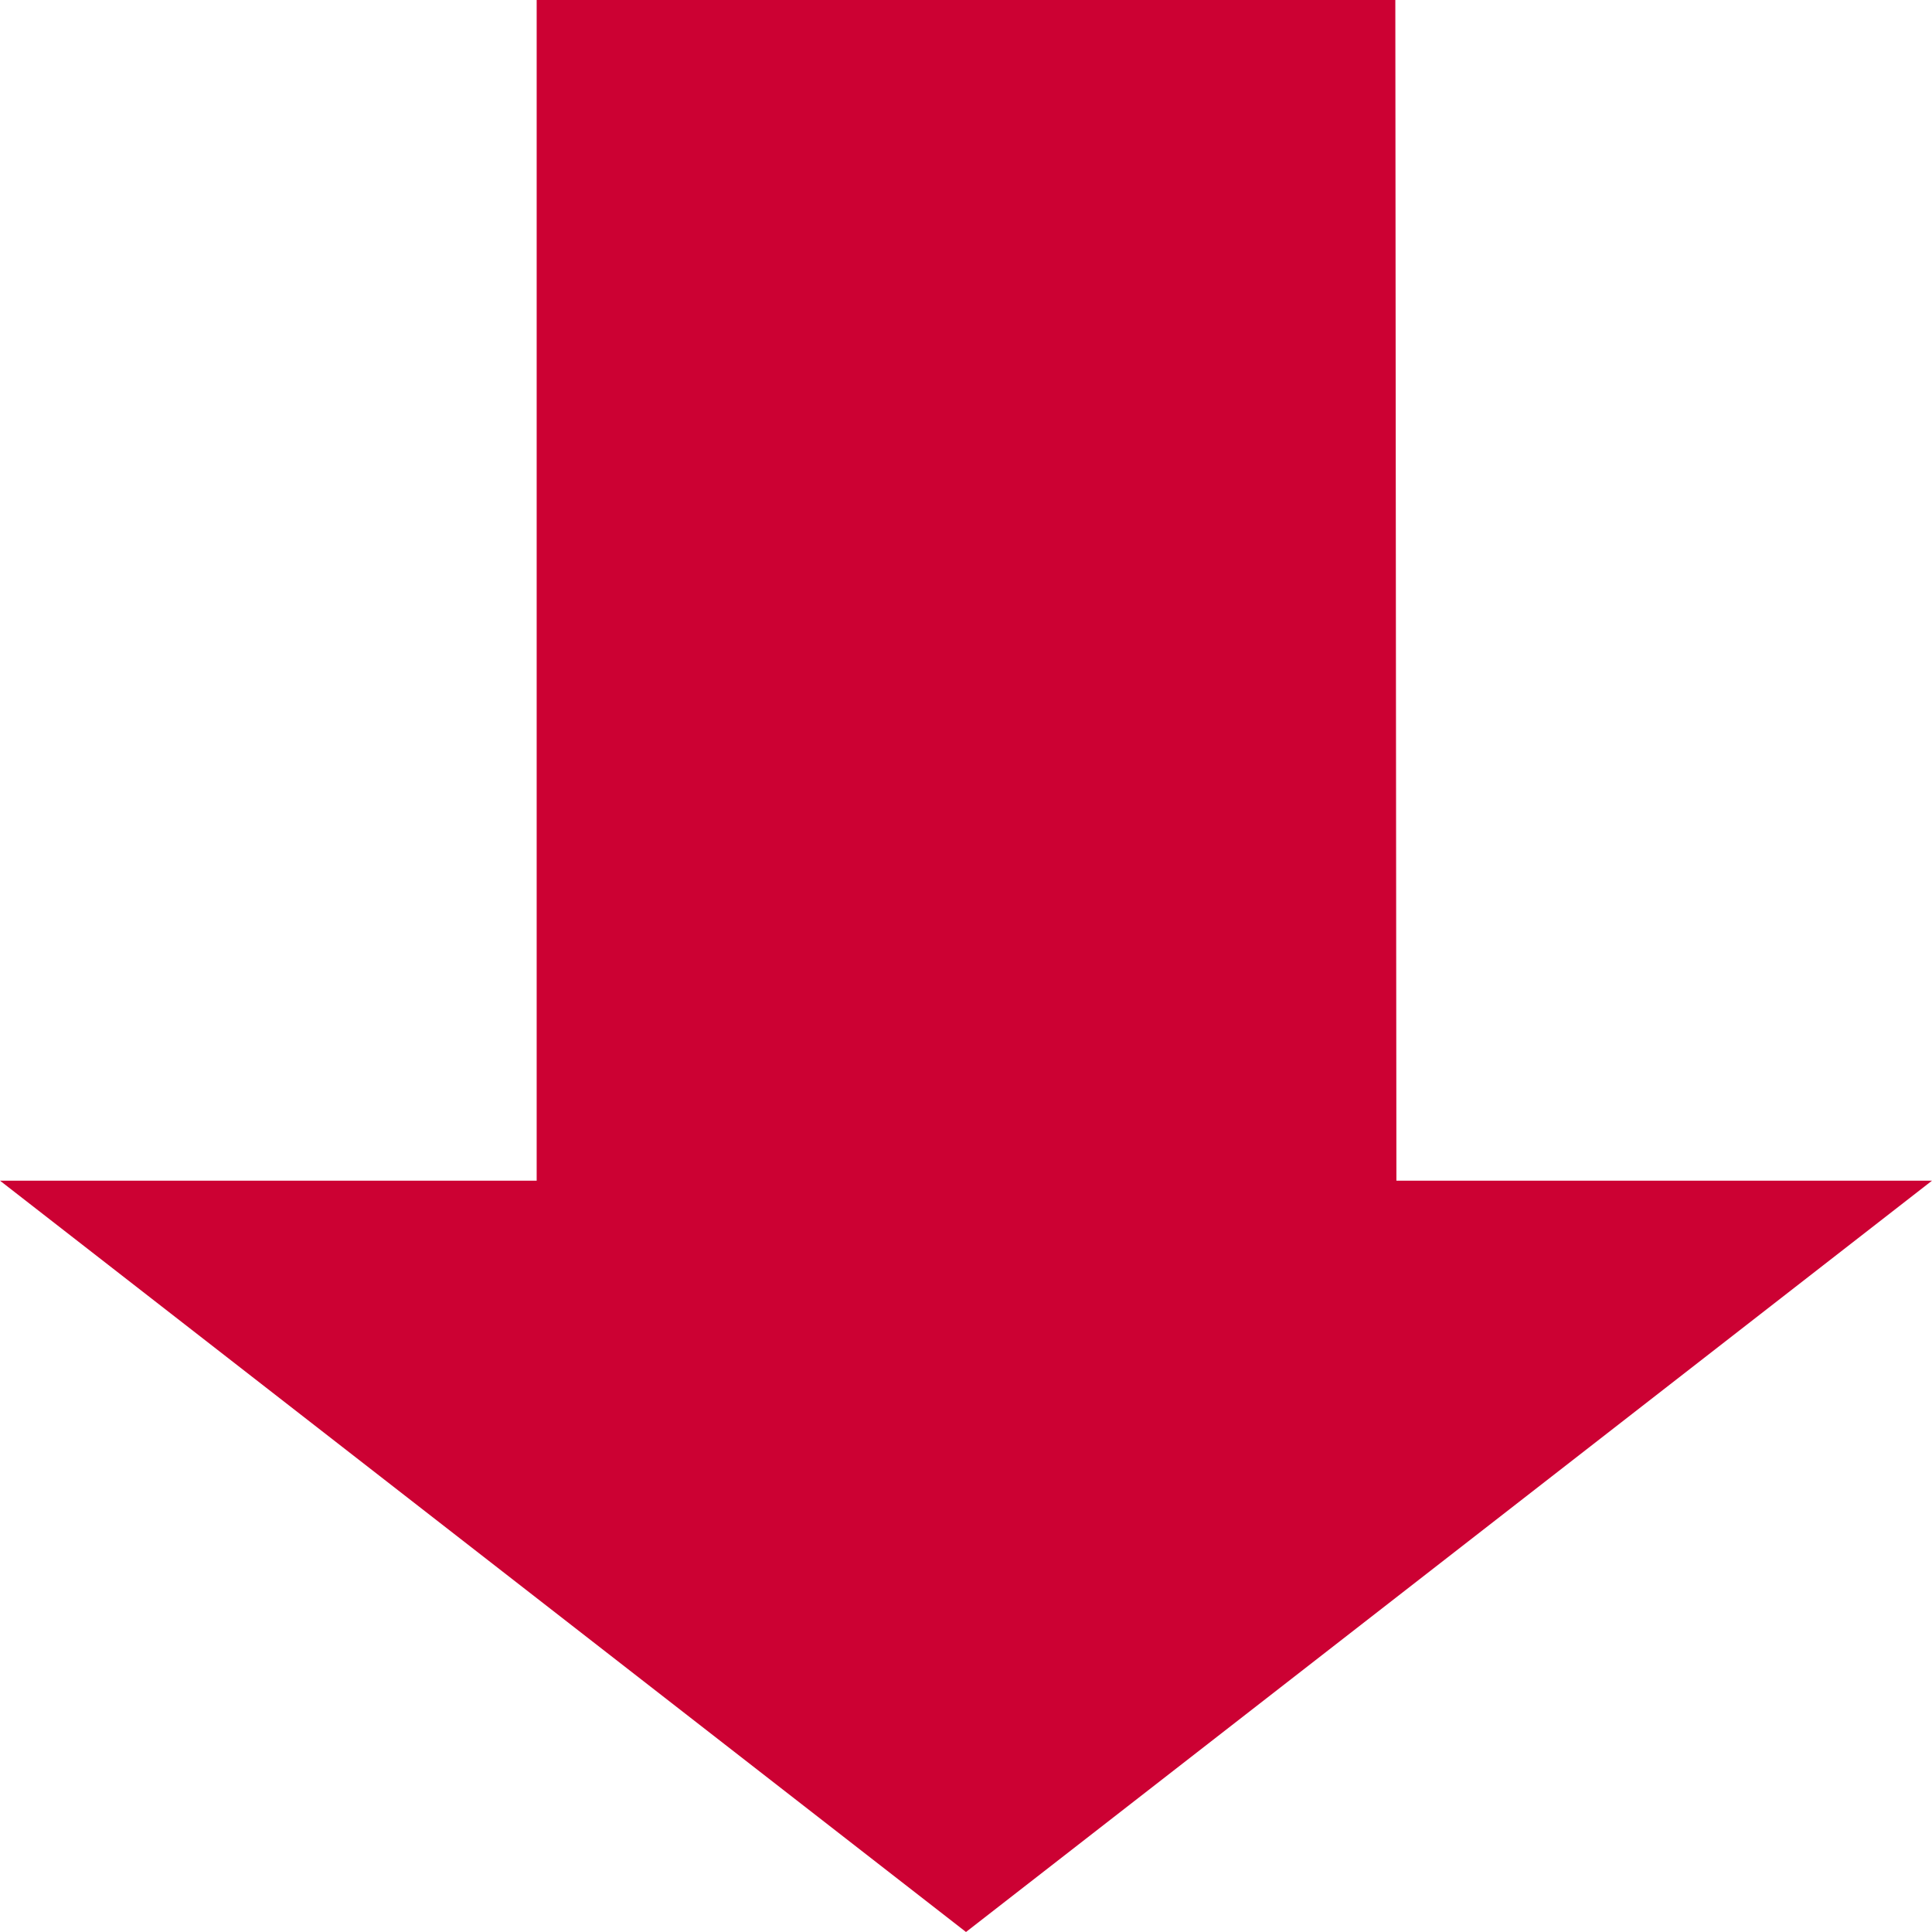
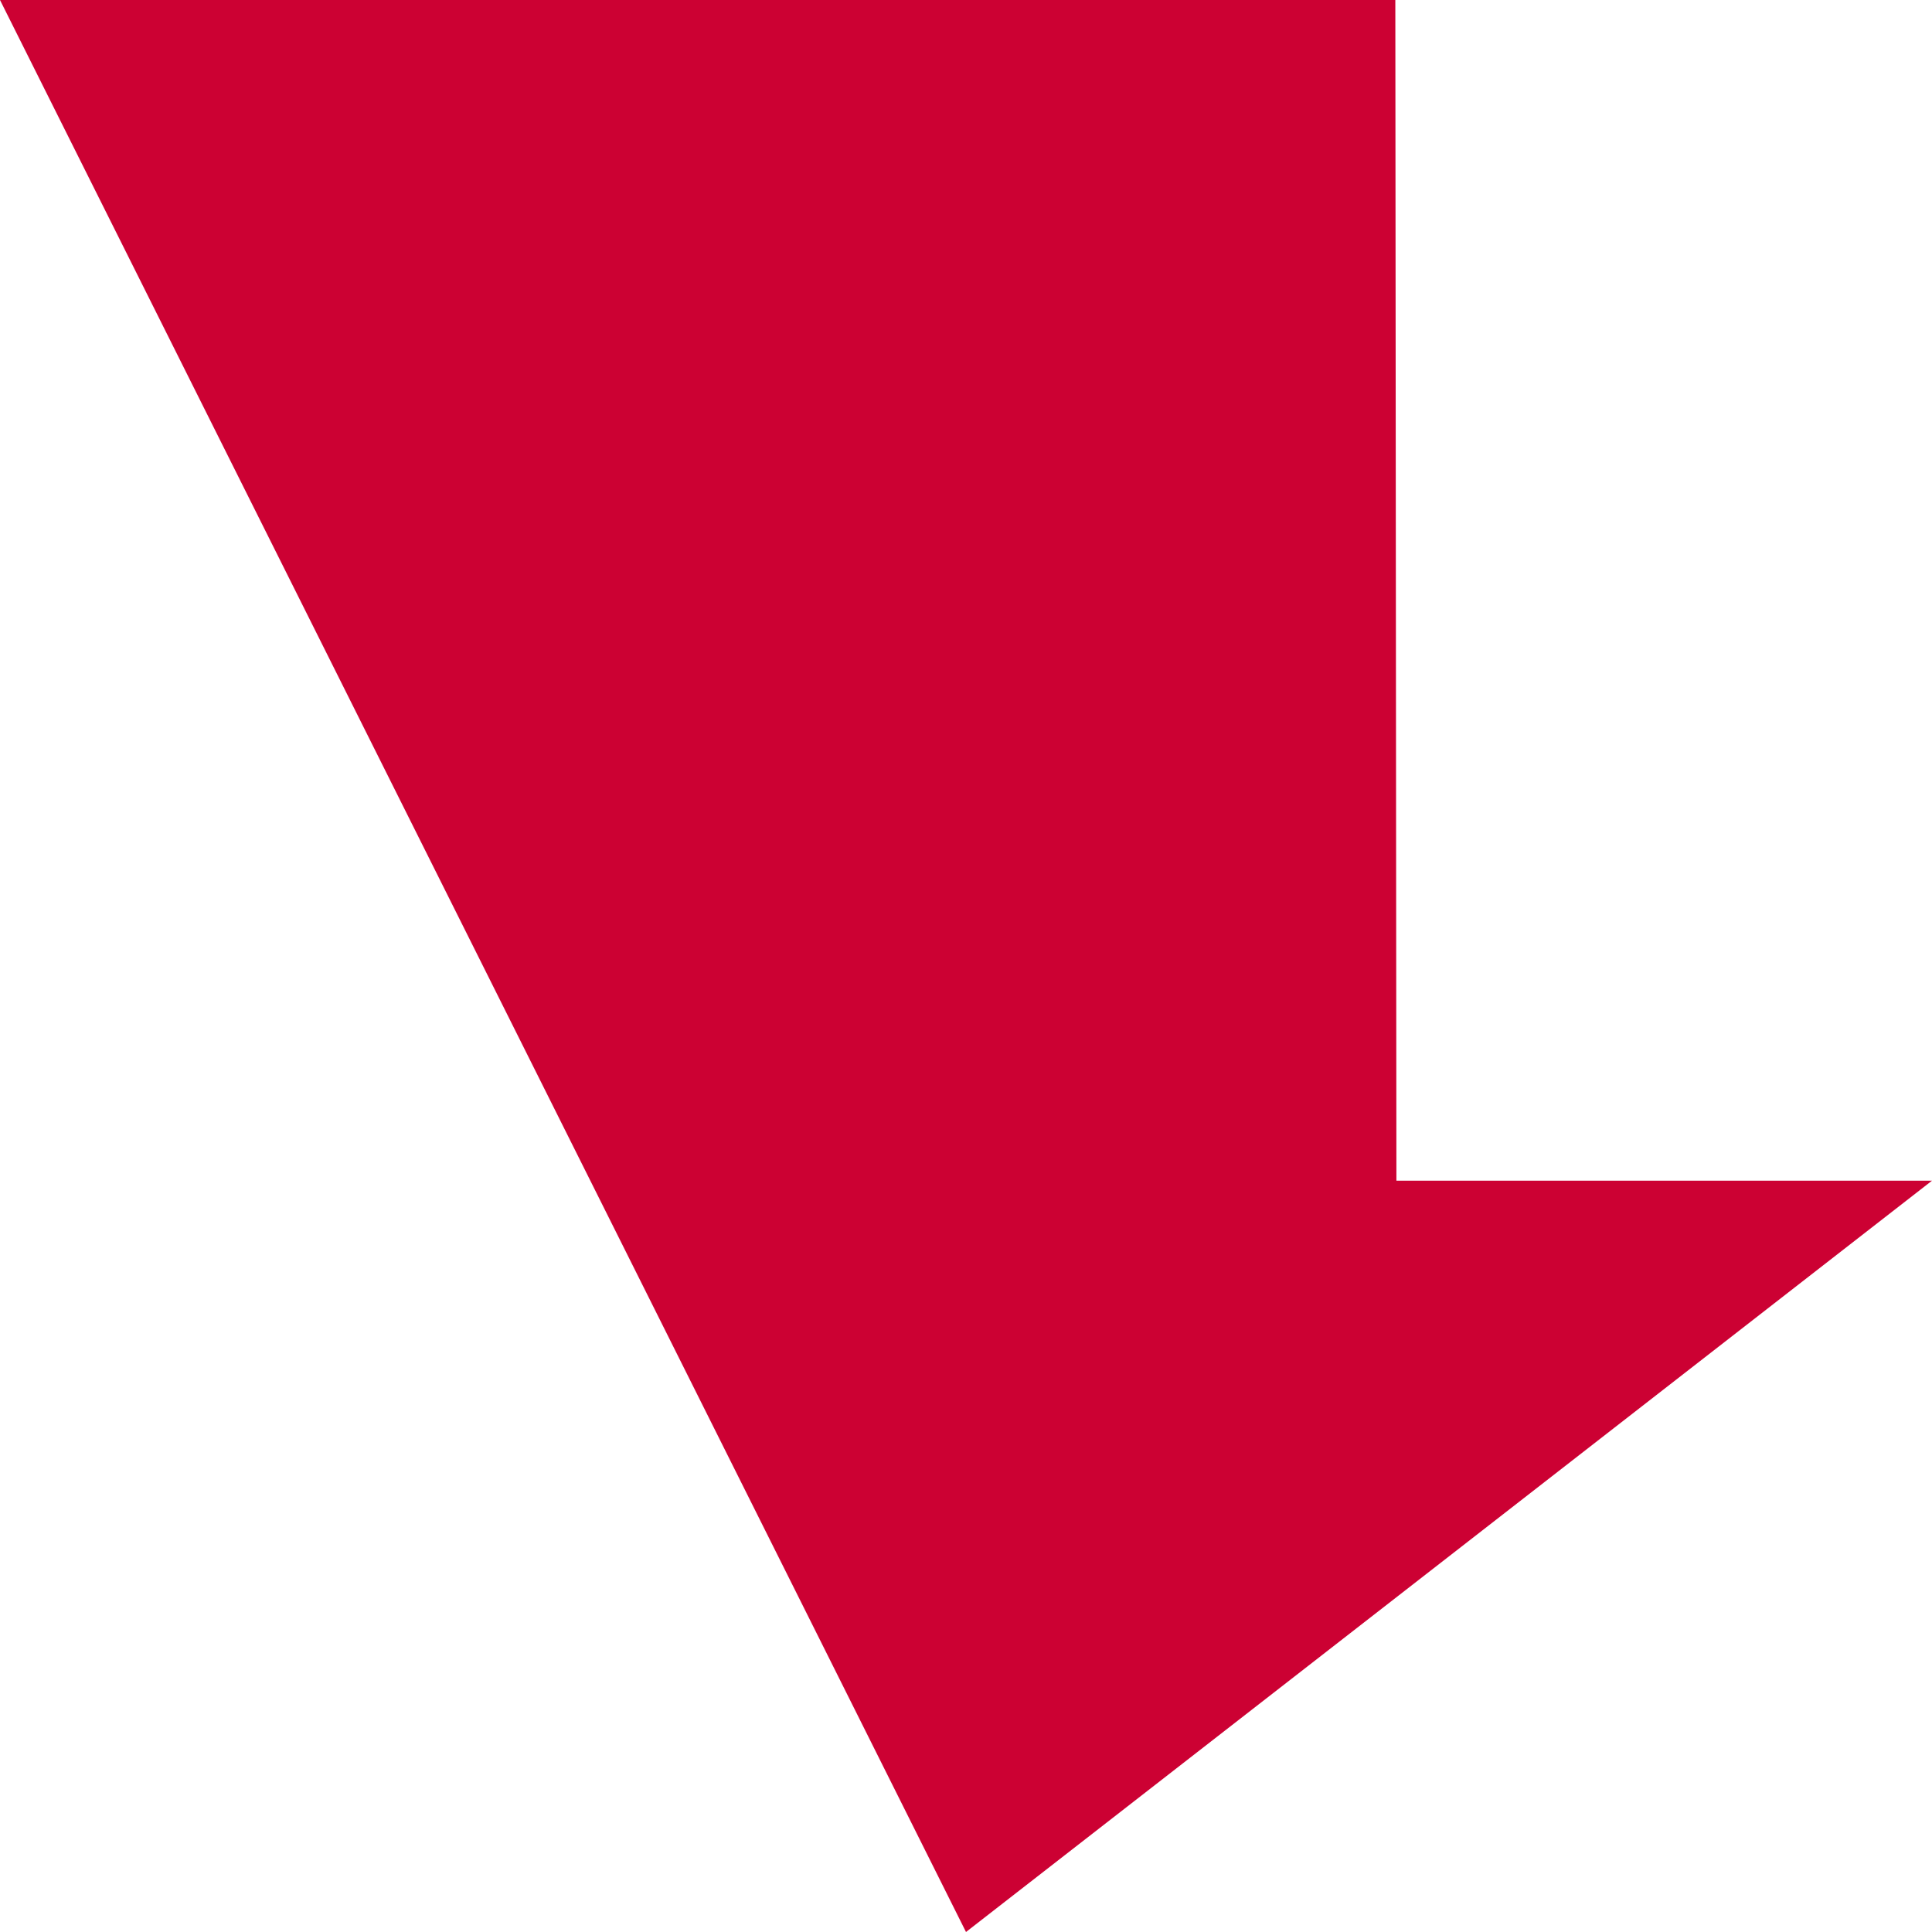
<svg xmlns="http://www.w3.org/2000/svg" width="50" height="50" viewBox="0 0 50 50">
-   <path id="Icon_akar-arrow-down-thick" data-name="Icon akar-arrow-down-thick" d="M25,50,50,30.556H36.139L36.111,0H13.889V30.556H0Z" fill="#cc0133" />
+   <path id="Icon_akar-arrow-down-thick" data-name="Icon akar-arrow-down-thick" d="M25,50,50,30.556H36.139L36.111,0H13.889H0Z" fill="#cc0133" />
</svg>